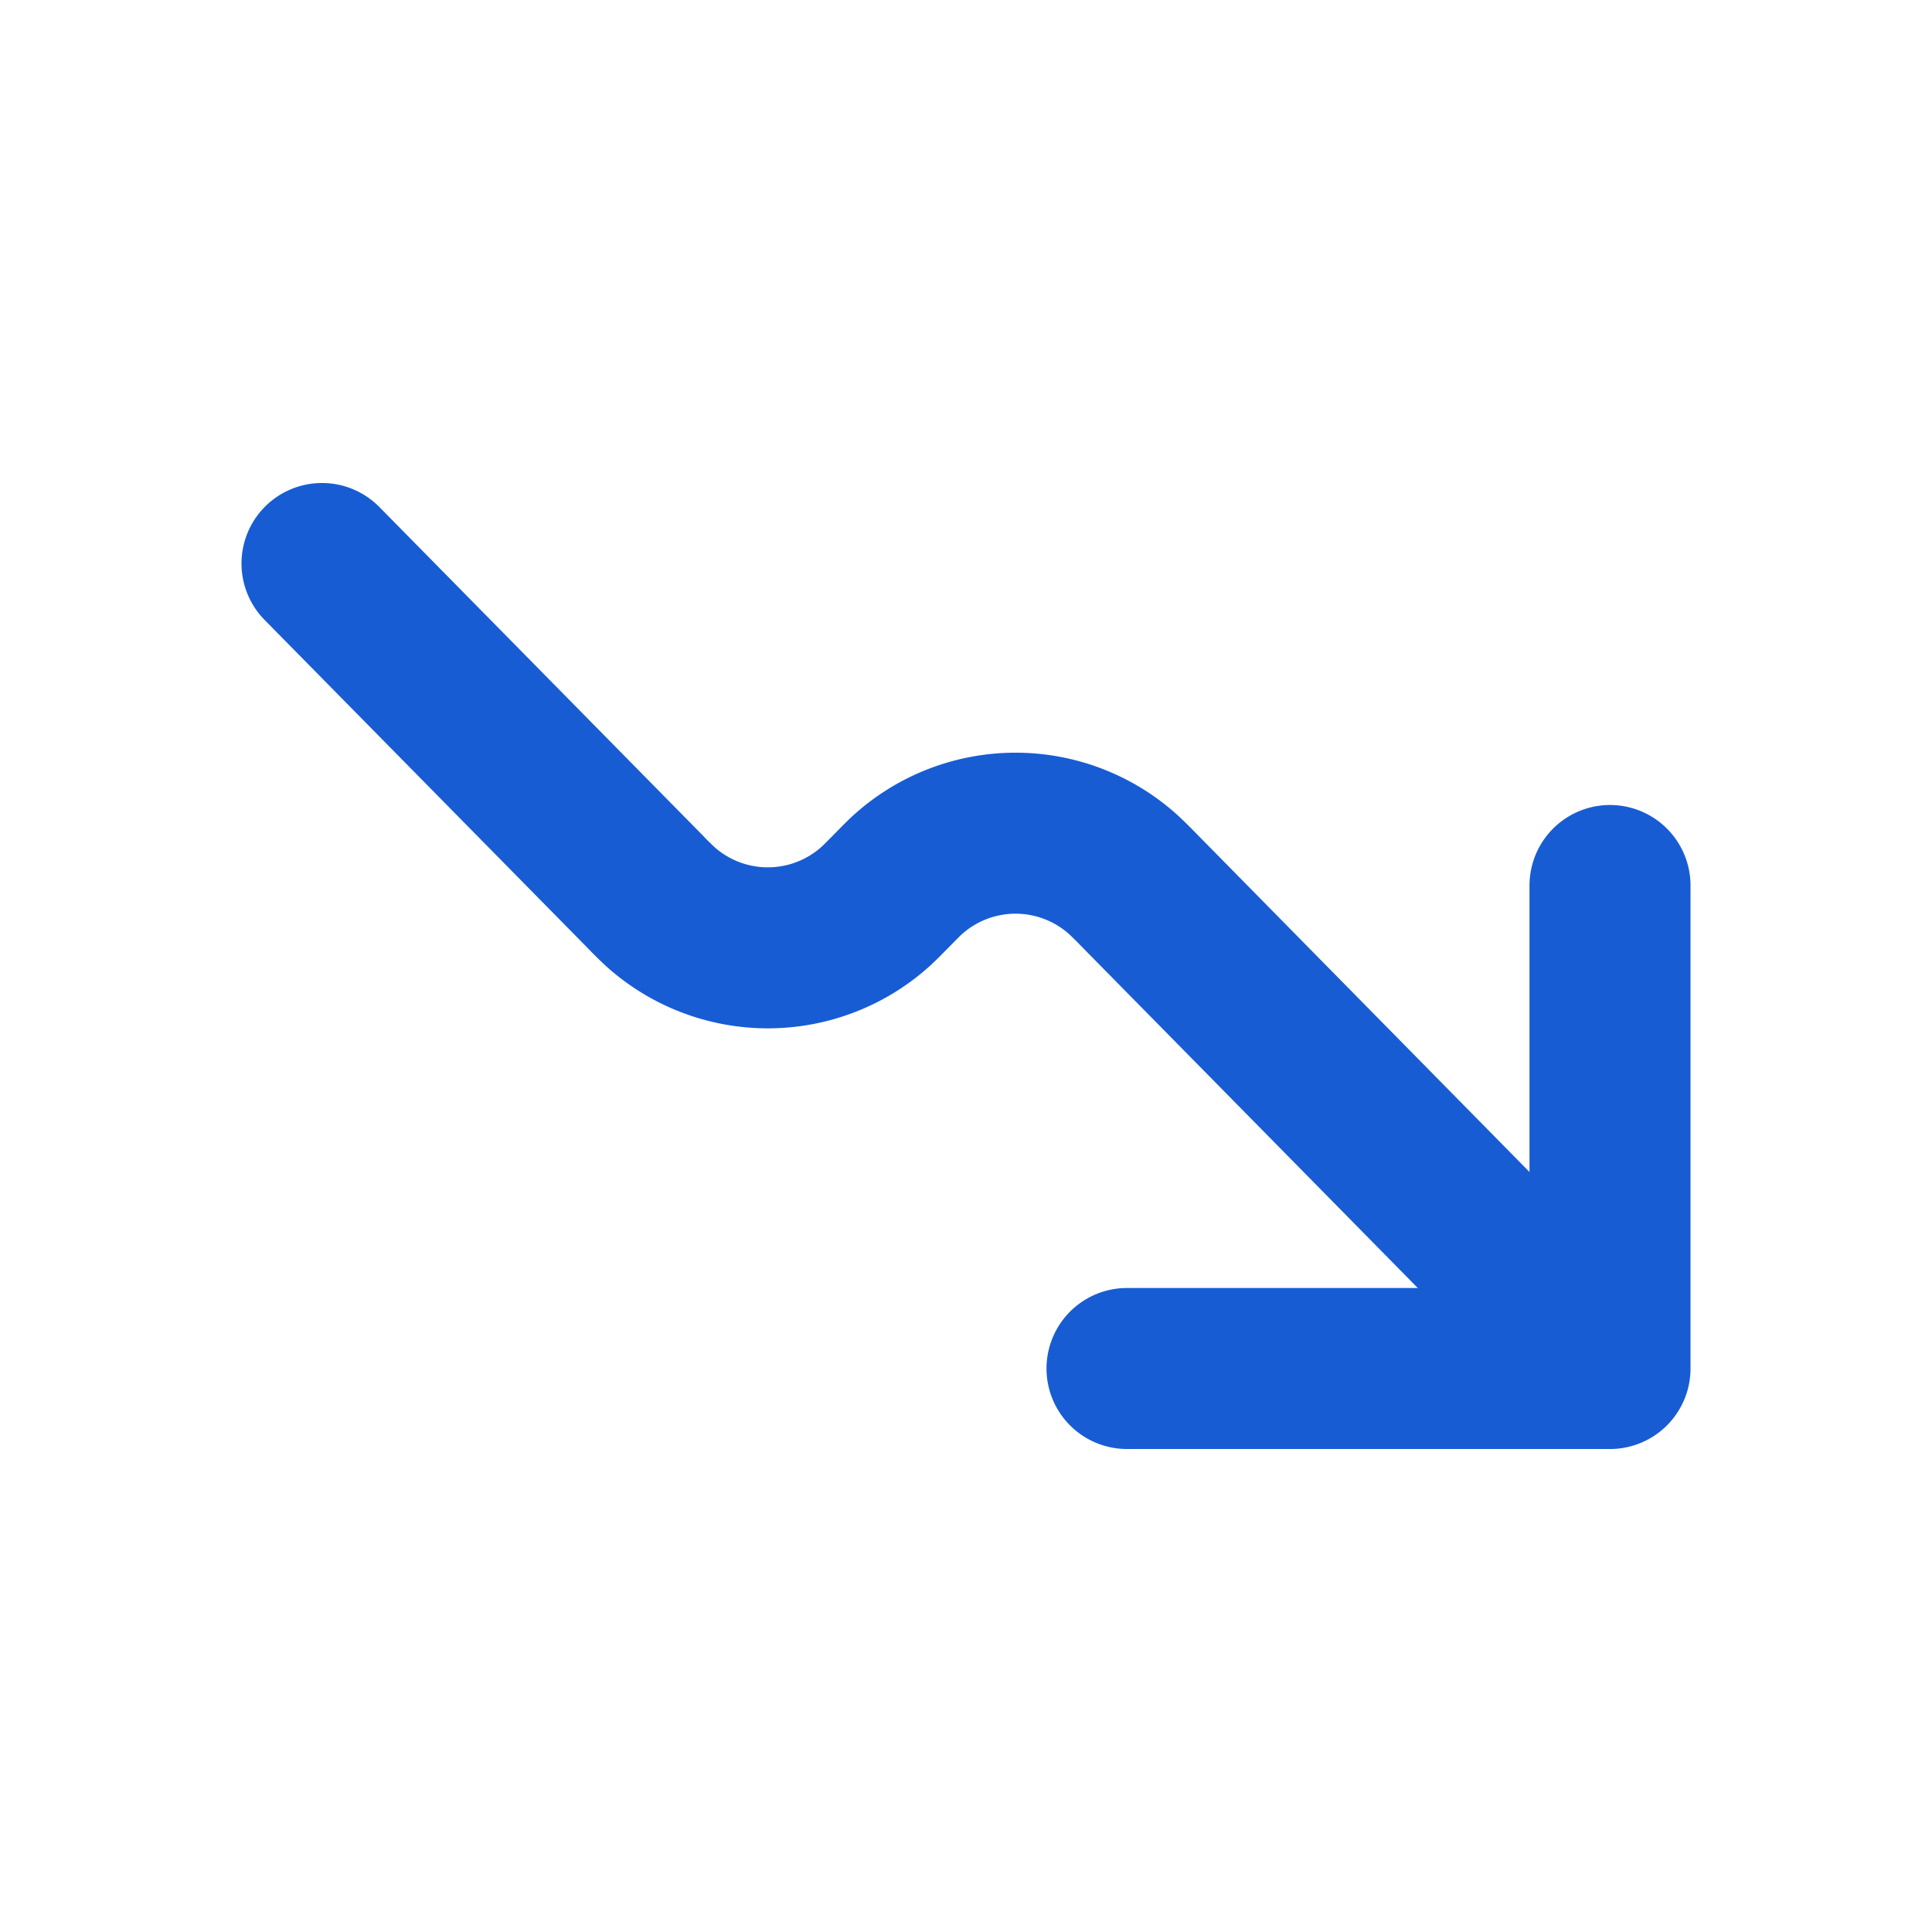
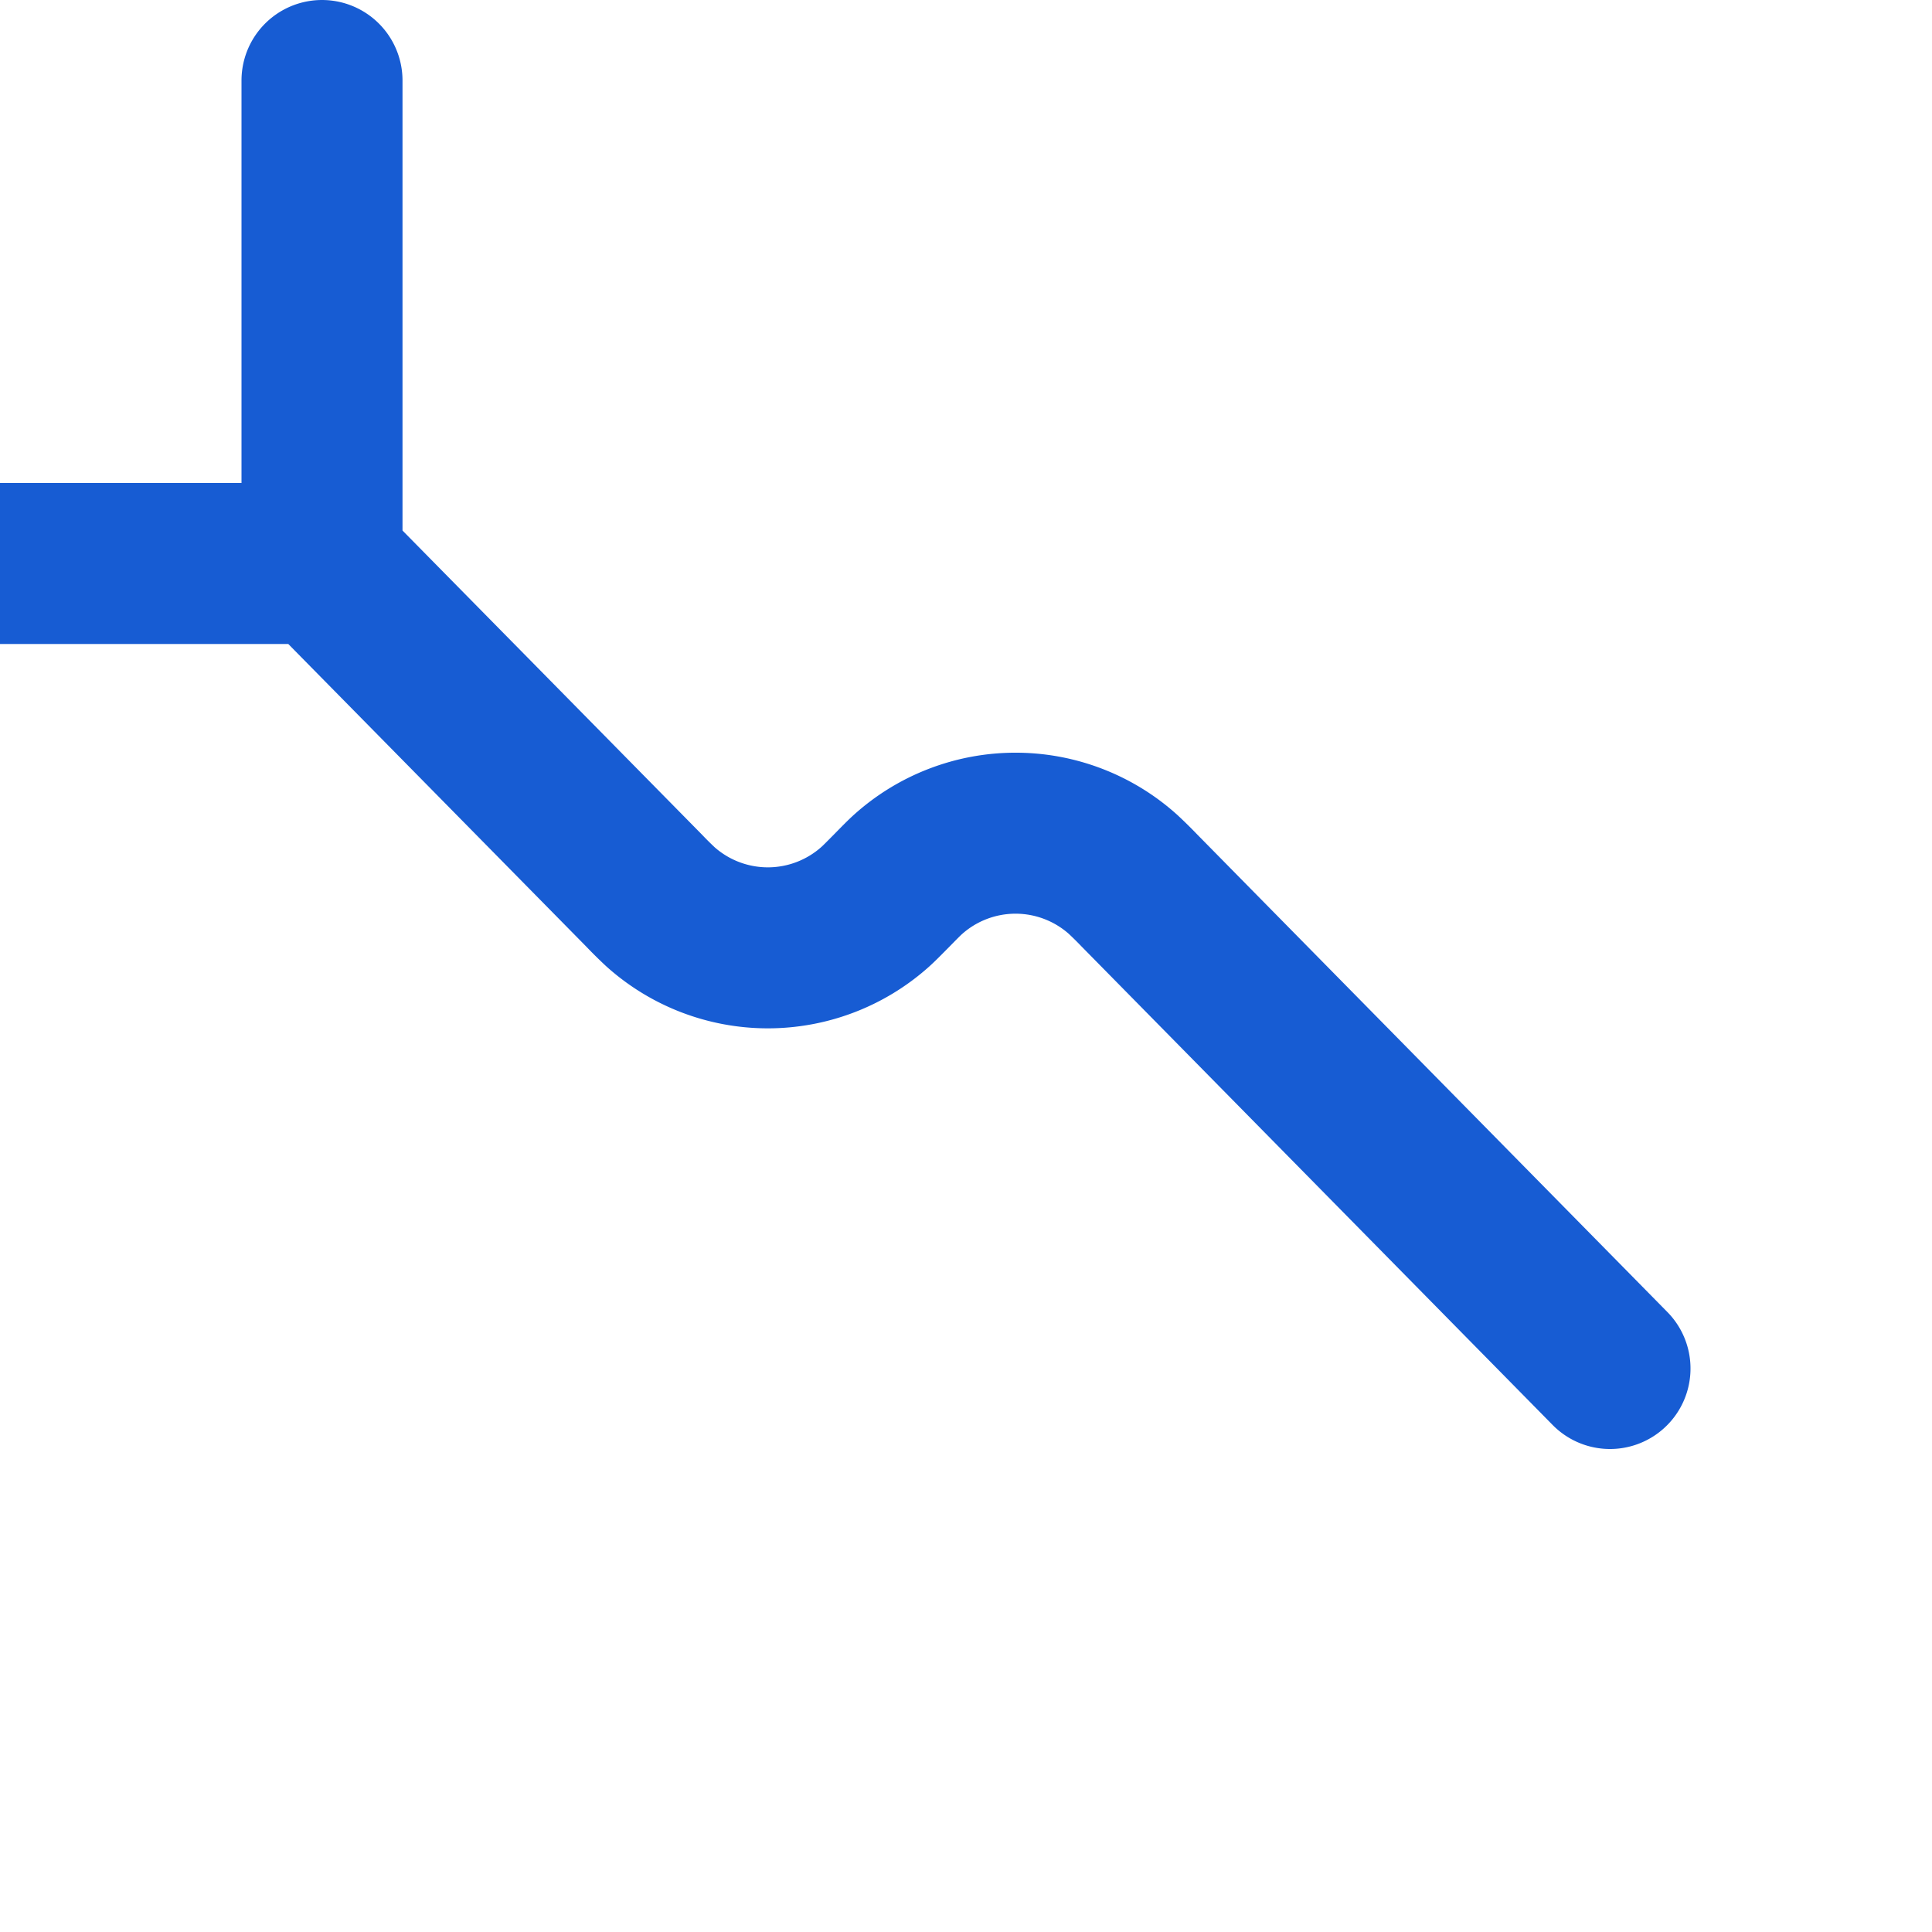
<svg xmlns="http://www.w3.org/2000/svg" width="24" height="24" fill="none">
-   <path stroke="#175CD3" stroke-linecap="round" stroke-linejoin="round" stroke-width="2" d="m20 17-5.846-5.938a4.945 4.945 0 0 0-.205-.202 1.999 1.999 0 0 0-2.667 0c-.047.042-.1.096-.205.203-.105.106-.158.16-.205.202a2 2 0 0 1-2.667 0A4.898 4.898 0 0 1 8 11.062L4 7m16 10v-6m0 6h-6" />
+   <path stroke="#175CD3" stroke-linecap="round" stroke-linejoin="round" stroke-width="2" d="m20 17-5.846-5.938a4.945 4.945 0 0 0-.205-.202 1.999 1.999 0 0 0-2.667 0c-.047.042-.1.096-.205.203-.105.106-.158.16-.205.202a2 2 0 0 1-2.667 0A4.898 4.898 0 0 1 8 11.062L4 7v-6m0 6h-6" />
</svg>